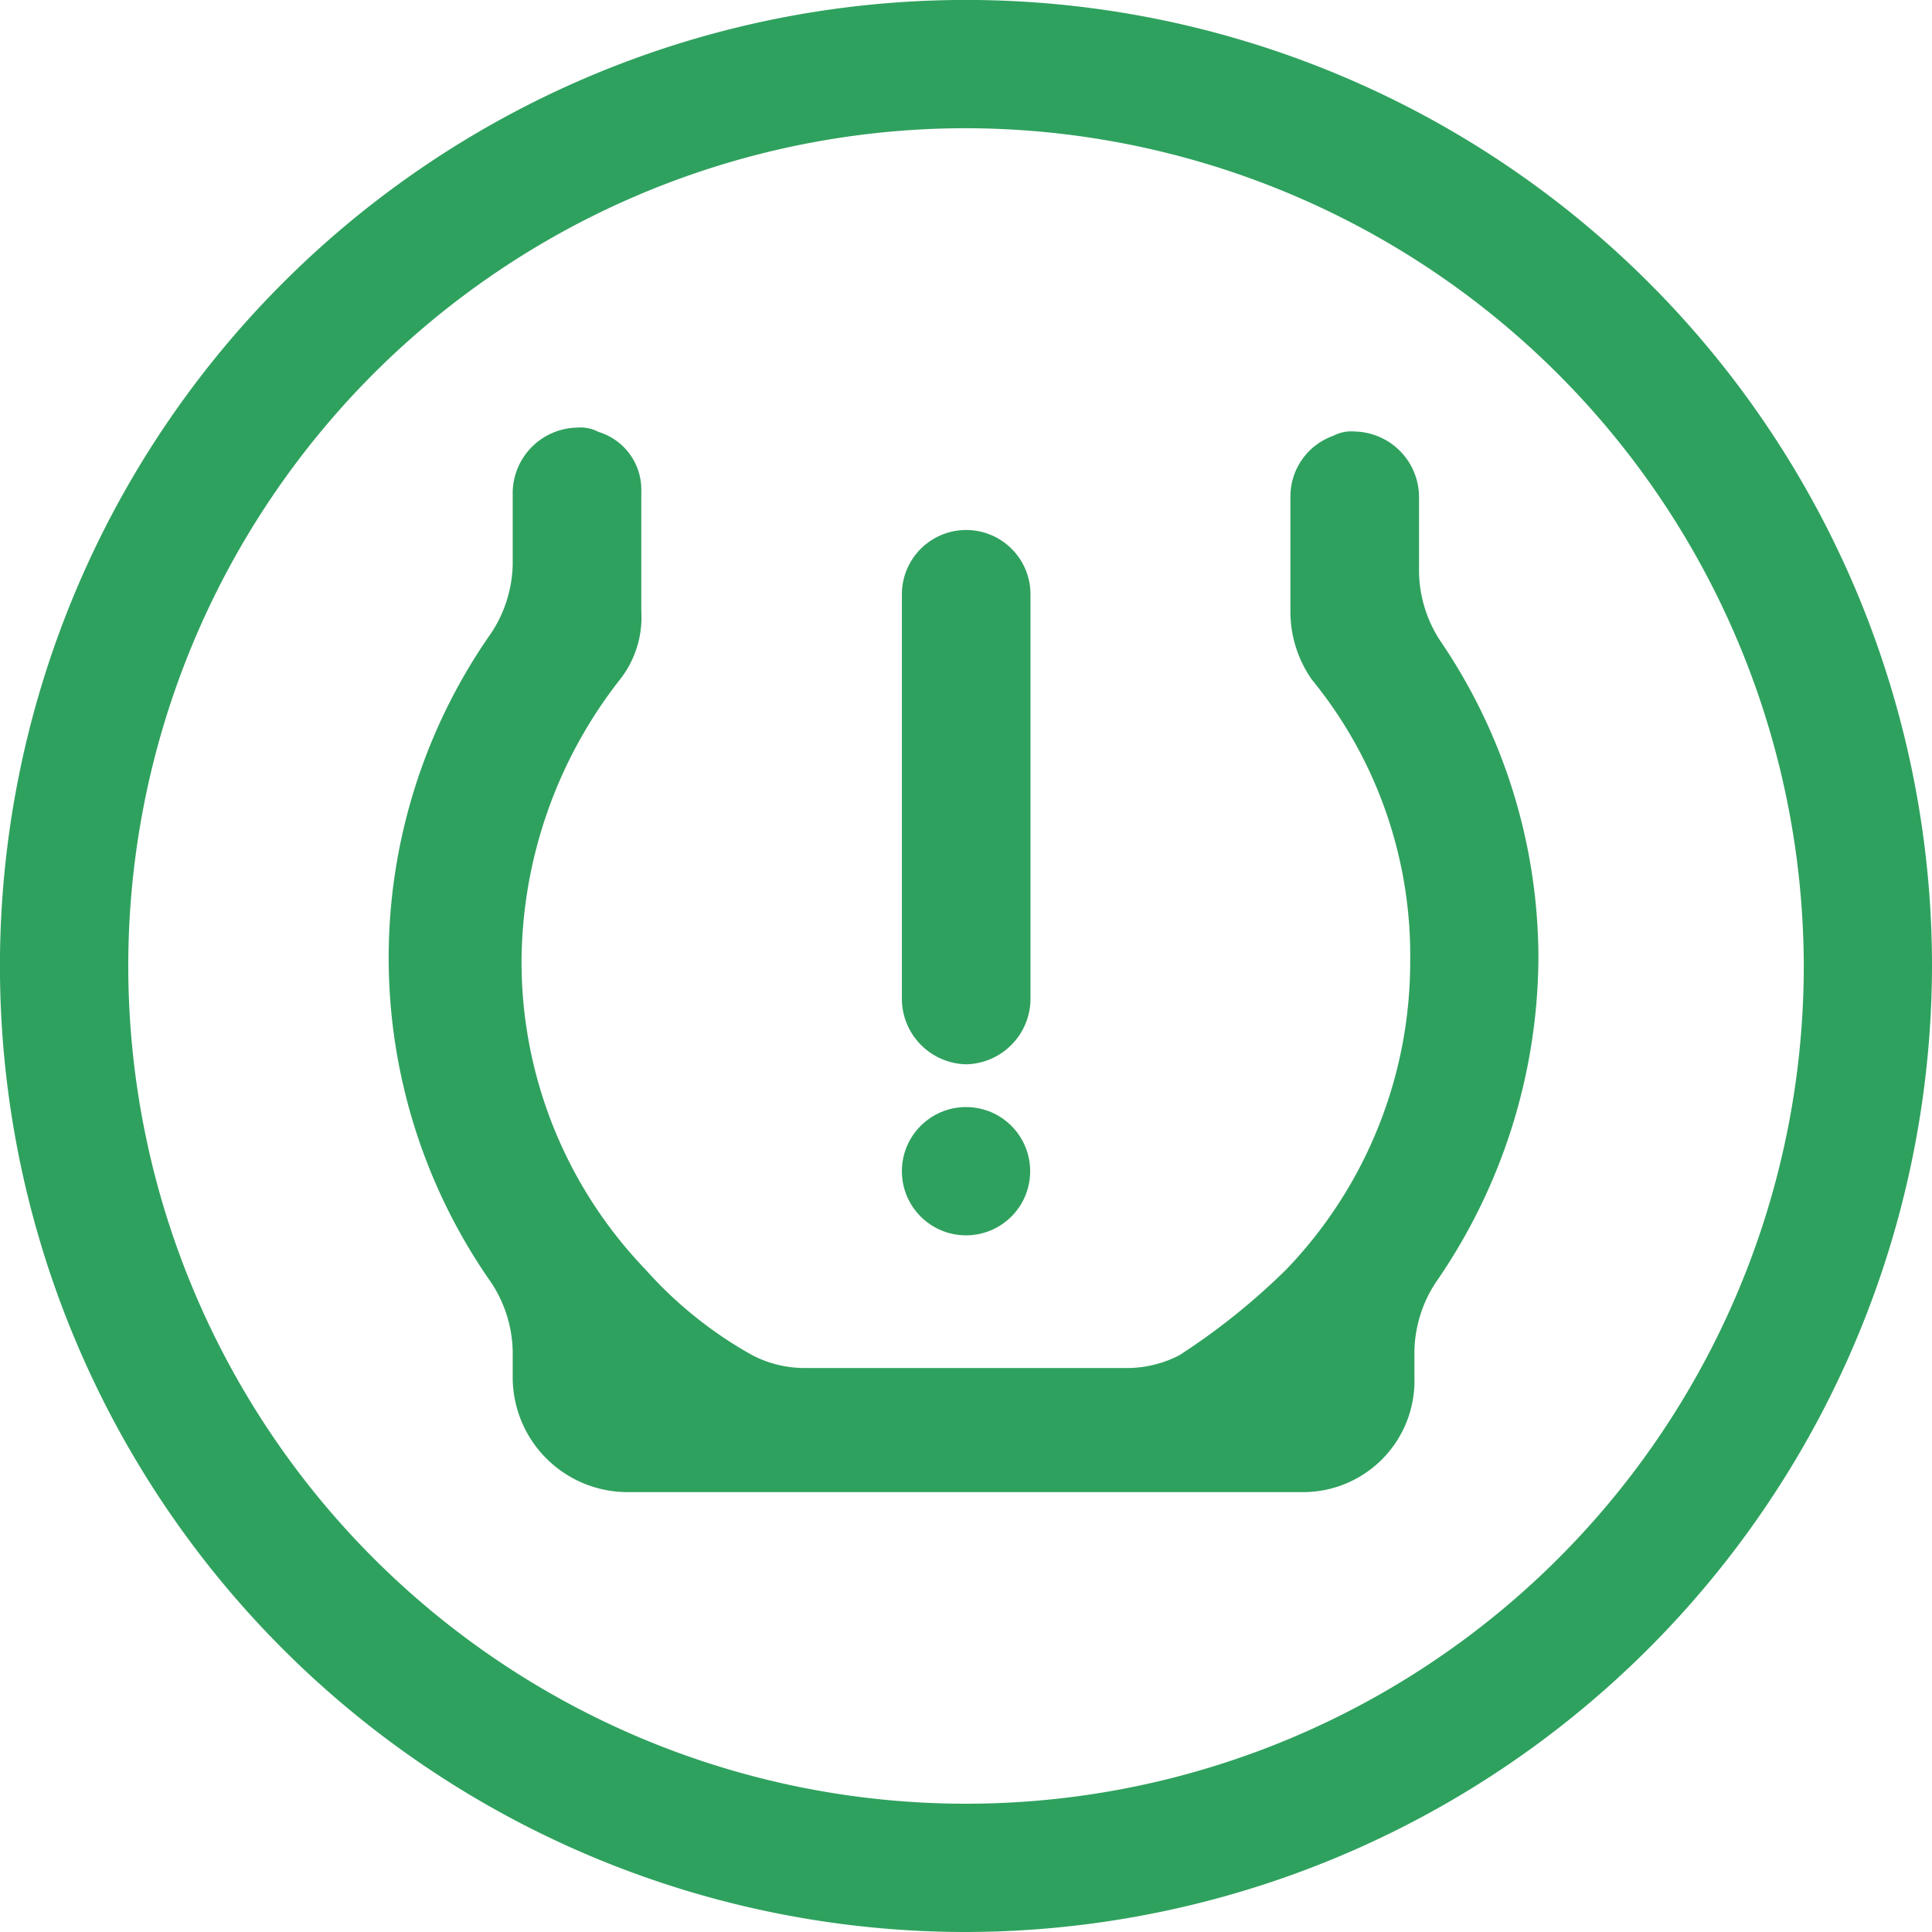
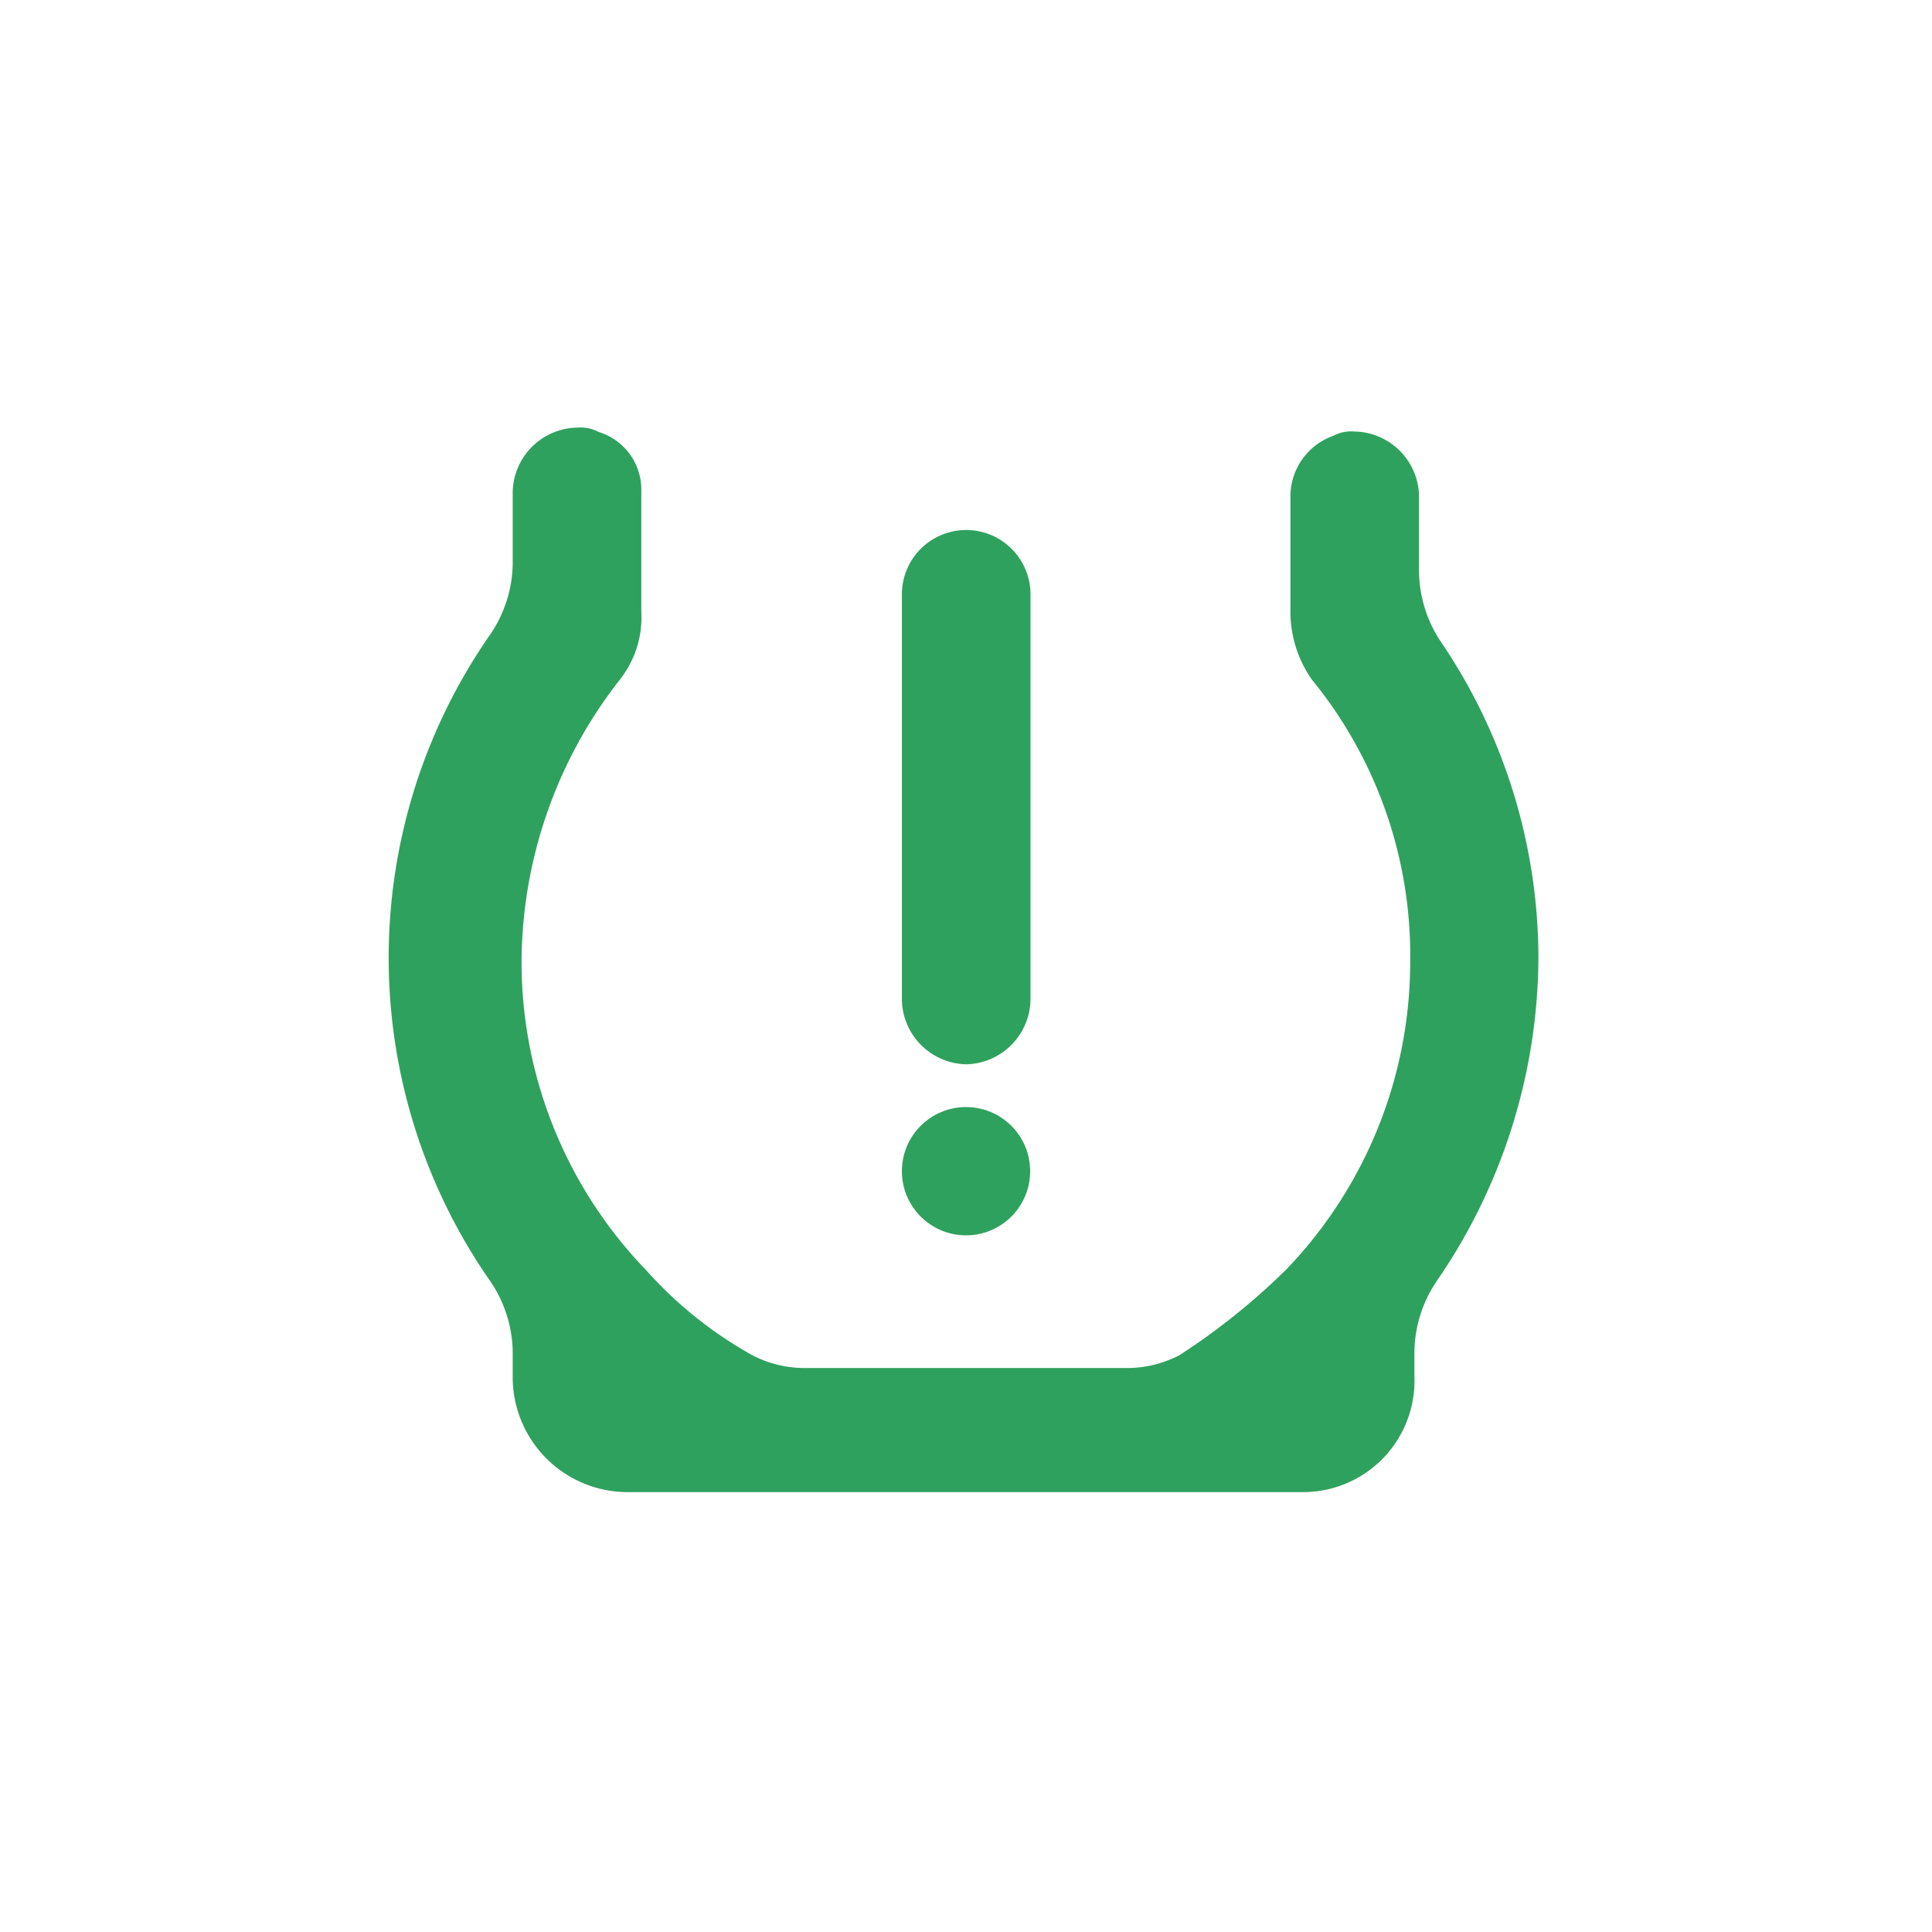
<svg xmlns="http://www.w3.org/2000/svg" width="36.055" height="36.055" viewBox="0 0 36.055 36.055">
  <g id="Group_301" data-name="Group 301" transform="translate(-802 -1782.362)">
    <g id="disky-04-tpms" transform="translate(802 1782.362)">
      <g id="Group_208" data-name="Group 208" transform="translate(0 0)">
-         <path id="Path_302" data-name="Path 302" d="M22.128,38.455A18.028,18.028,0,1,1,40.155,20.428,18.06,18.06,0,0,1,22.128,38.455Zm0-33.662A15.634,15.634,0,1,0,37.762,20.428,15.66,15.66,0,0,0,22.128,4.793Z" transform="translate(-4.1 -2.4)" fill="#2fa15e" />
-       </g>
+         </g>
      <g id="Group_210" data-name="Group 210" transform="translate(7.259 7.977)">
        <ellipse id="Ellipse_12" data-name="Ellipse 12" cx="1.197" cy="1.197" rx="1.197" ry="1.197" transform="translate(9.572 12.683)" fill="#2fa15e" />
        <g id="Group_209" data-name="Group 209">
          <path id="Path_303" data-name="Path 303" d="M32.823,16.388a2.41,2.41,0,0,1-.4-1.276V13.676a1.227,1.227,0,0,0-1.2-1.2.719.719,0,0,0-.4.08,1.2,1.2,0,0,0-.8,1.117V15.83a2.207,2.207,0,0,0,.4,1.276,8.131,8.131,0,0,1,1.835,5.265,8.285,8.285,0,0,1-2.313,5.743,12.5,12.5,0,0,1-1.994,1.6,2.124,2.124,0,0,1-.957.239H20.938a2.124,2.124,0,0,1-.957-.239,7.641,7.641,0,0,1-1.994-1.6,8.285,8.285,0,0,1-2.313-5.743,8.6,8.6,0,0,1,1.835-5.265,1.877,1.877,0,0,0,.4-1.276V14.713h0V13.6a1.126,1.126,0,0,0-.8-1.117.719.719,0,0,0-.4-.08,1.227,1.227,0,0,0-1.2,1.2v1.356a2.41,2.41,0,0,1-.4,1.276,10.556,10.556,0,0,0,0,12.125,2.41,2.41,0,0,1,.4,1.276v.479a2.145,2.145,0,0,0,2.154,2.154h12.6a2.079,2.079,0,0,0,2.074-2.154V29.63a2.41,2.41,0,0,1,.4-1.276,10.723,10.723,0,0,0,1.914-6.062A10.525,10.525,0,0,0,32.823,16.388Z" transform="translate(-13.2 -12.4)" fill="#2fa15e" />
          <path id="Path_304" data-name="Path 304" d="M26.4,24.771a1.227,1.227,0,0,0,1.2-1.2V16A1.2,1.2,0,0,0,25.2,16v7.578A1.227,1.227,0,0,0,26.4,24.771Z" transform="translate(-15.628 -12.886)" fill="#2fa15e" />
        </g>
      </g>
    </g>
  </g>
</svg>